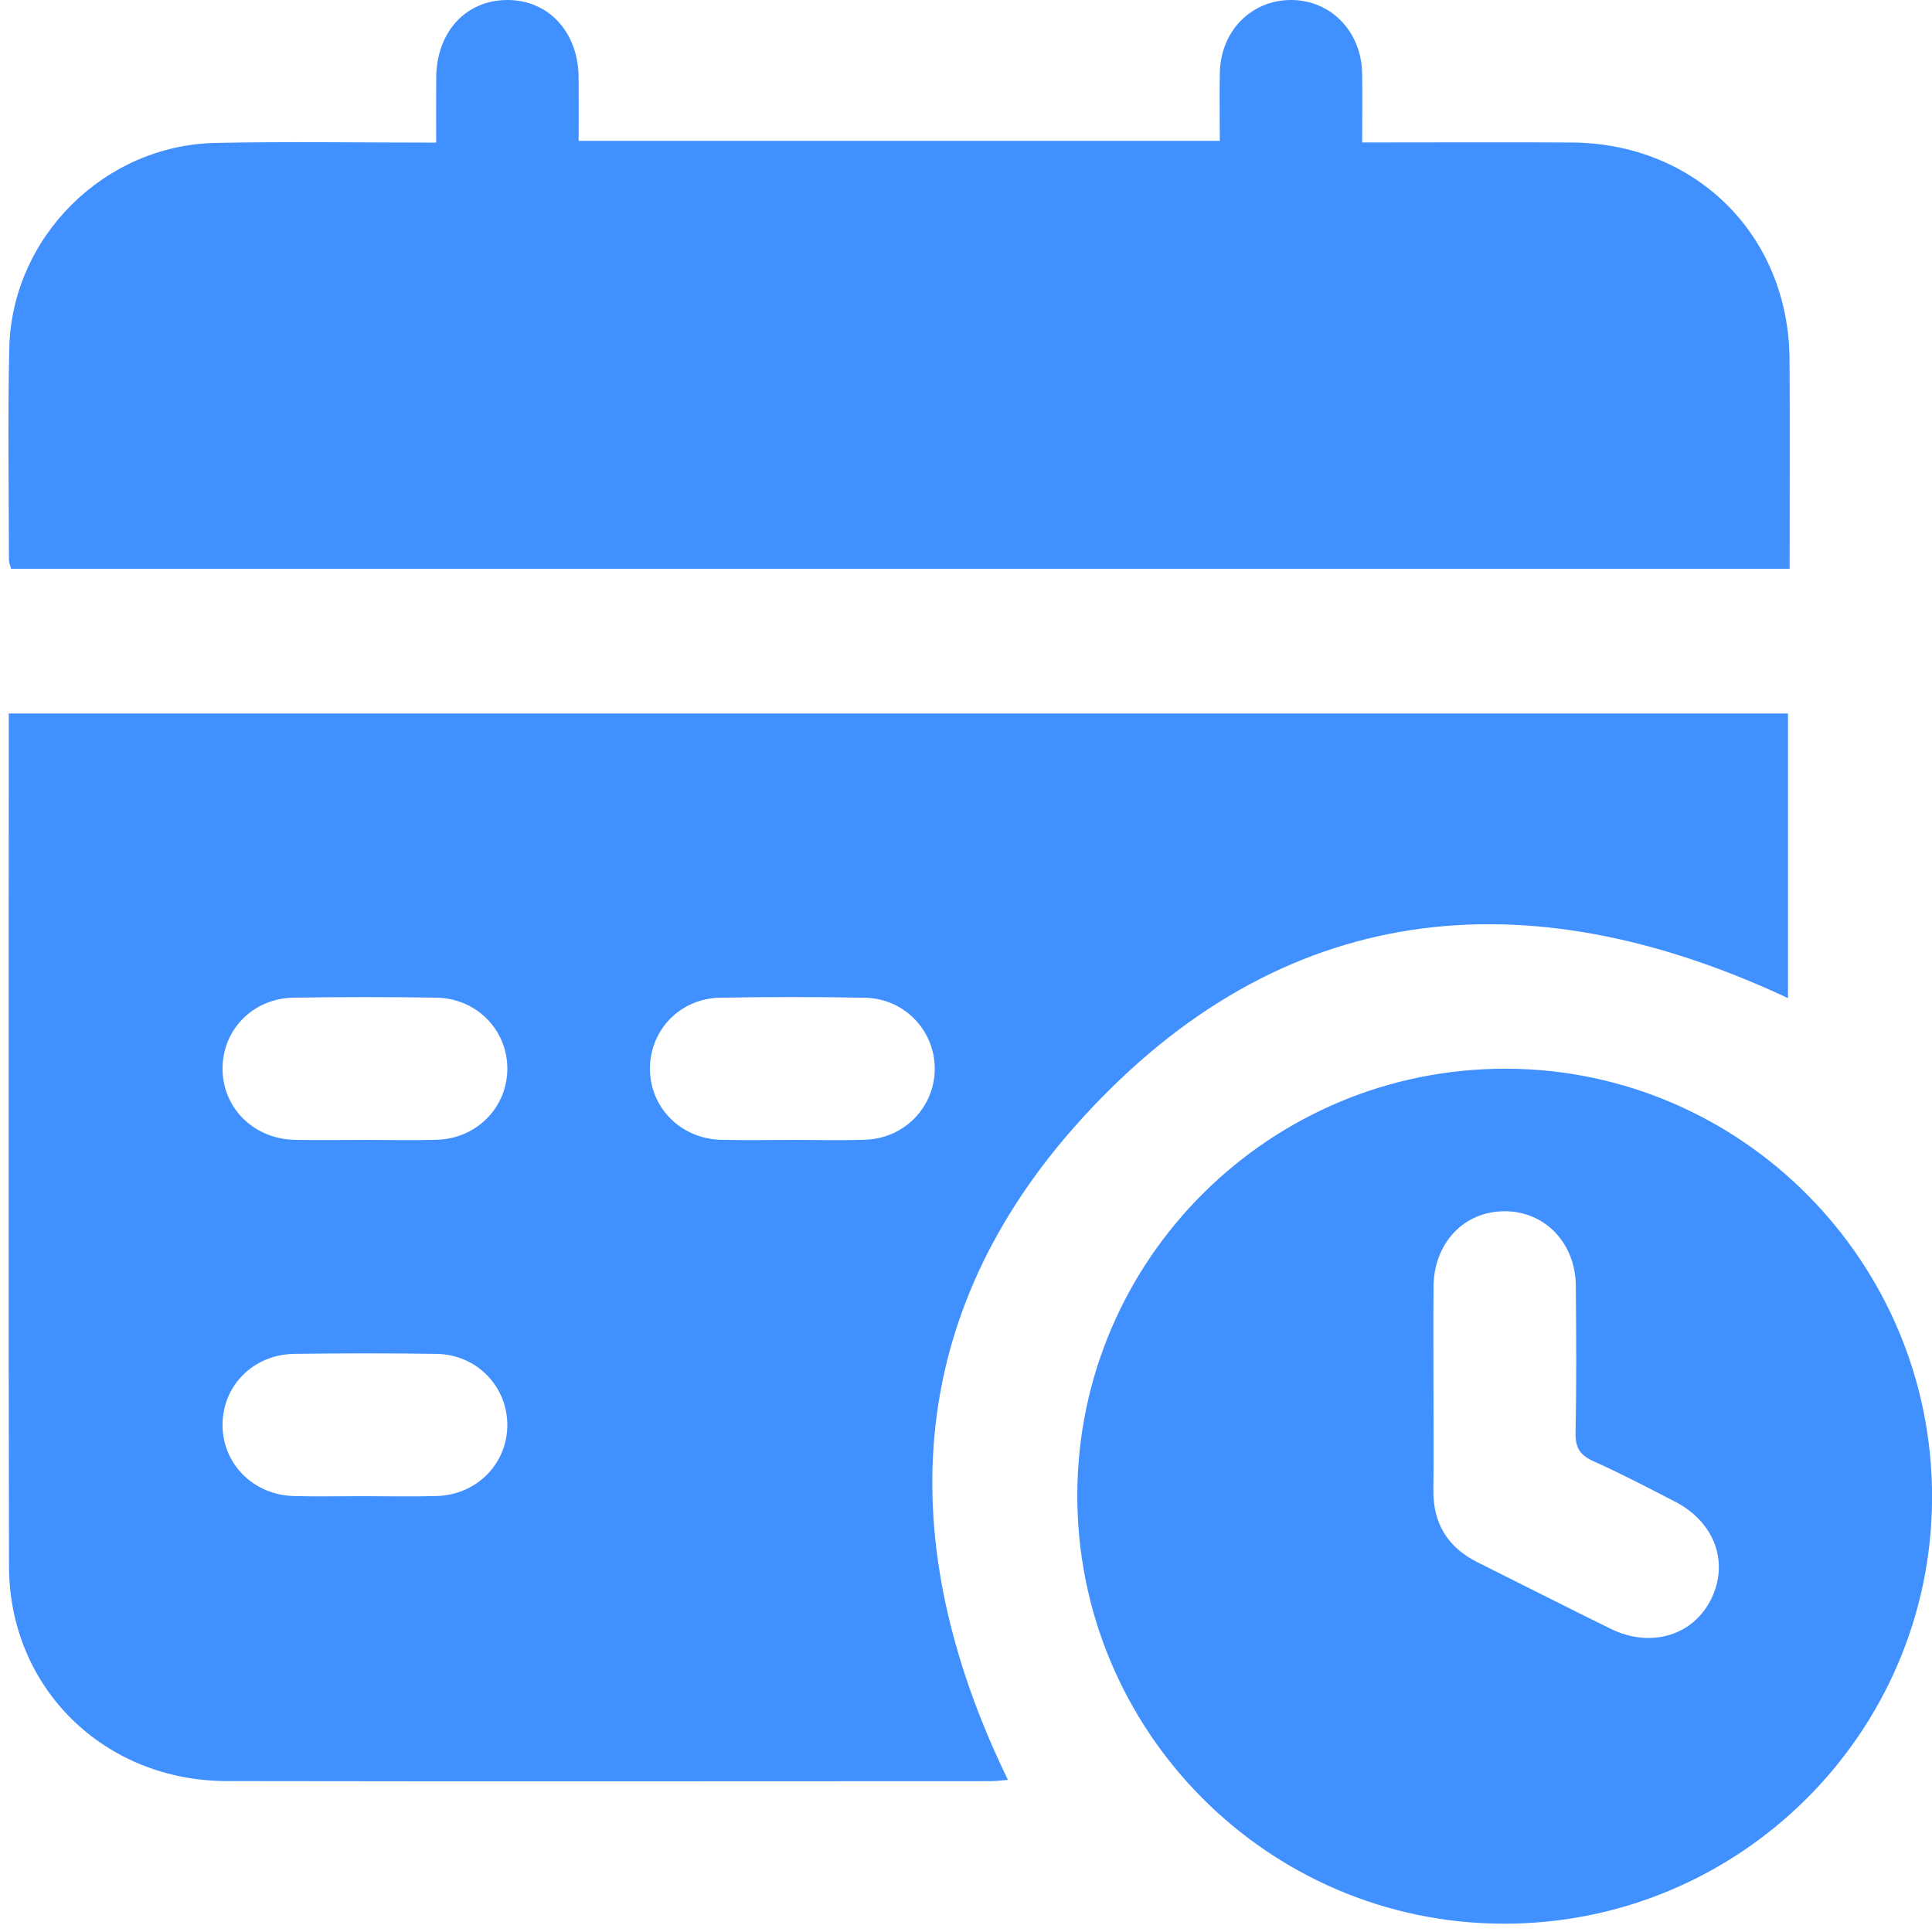
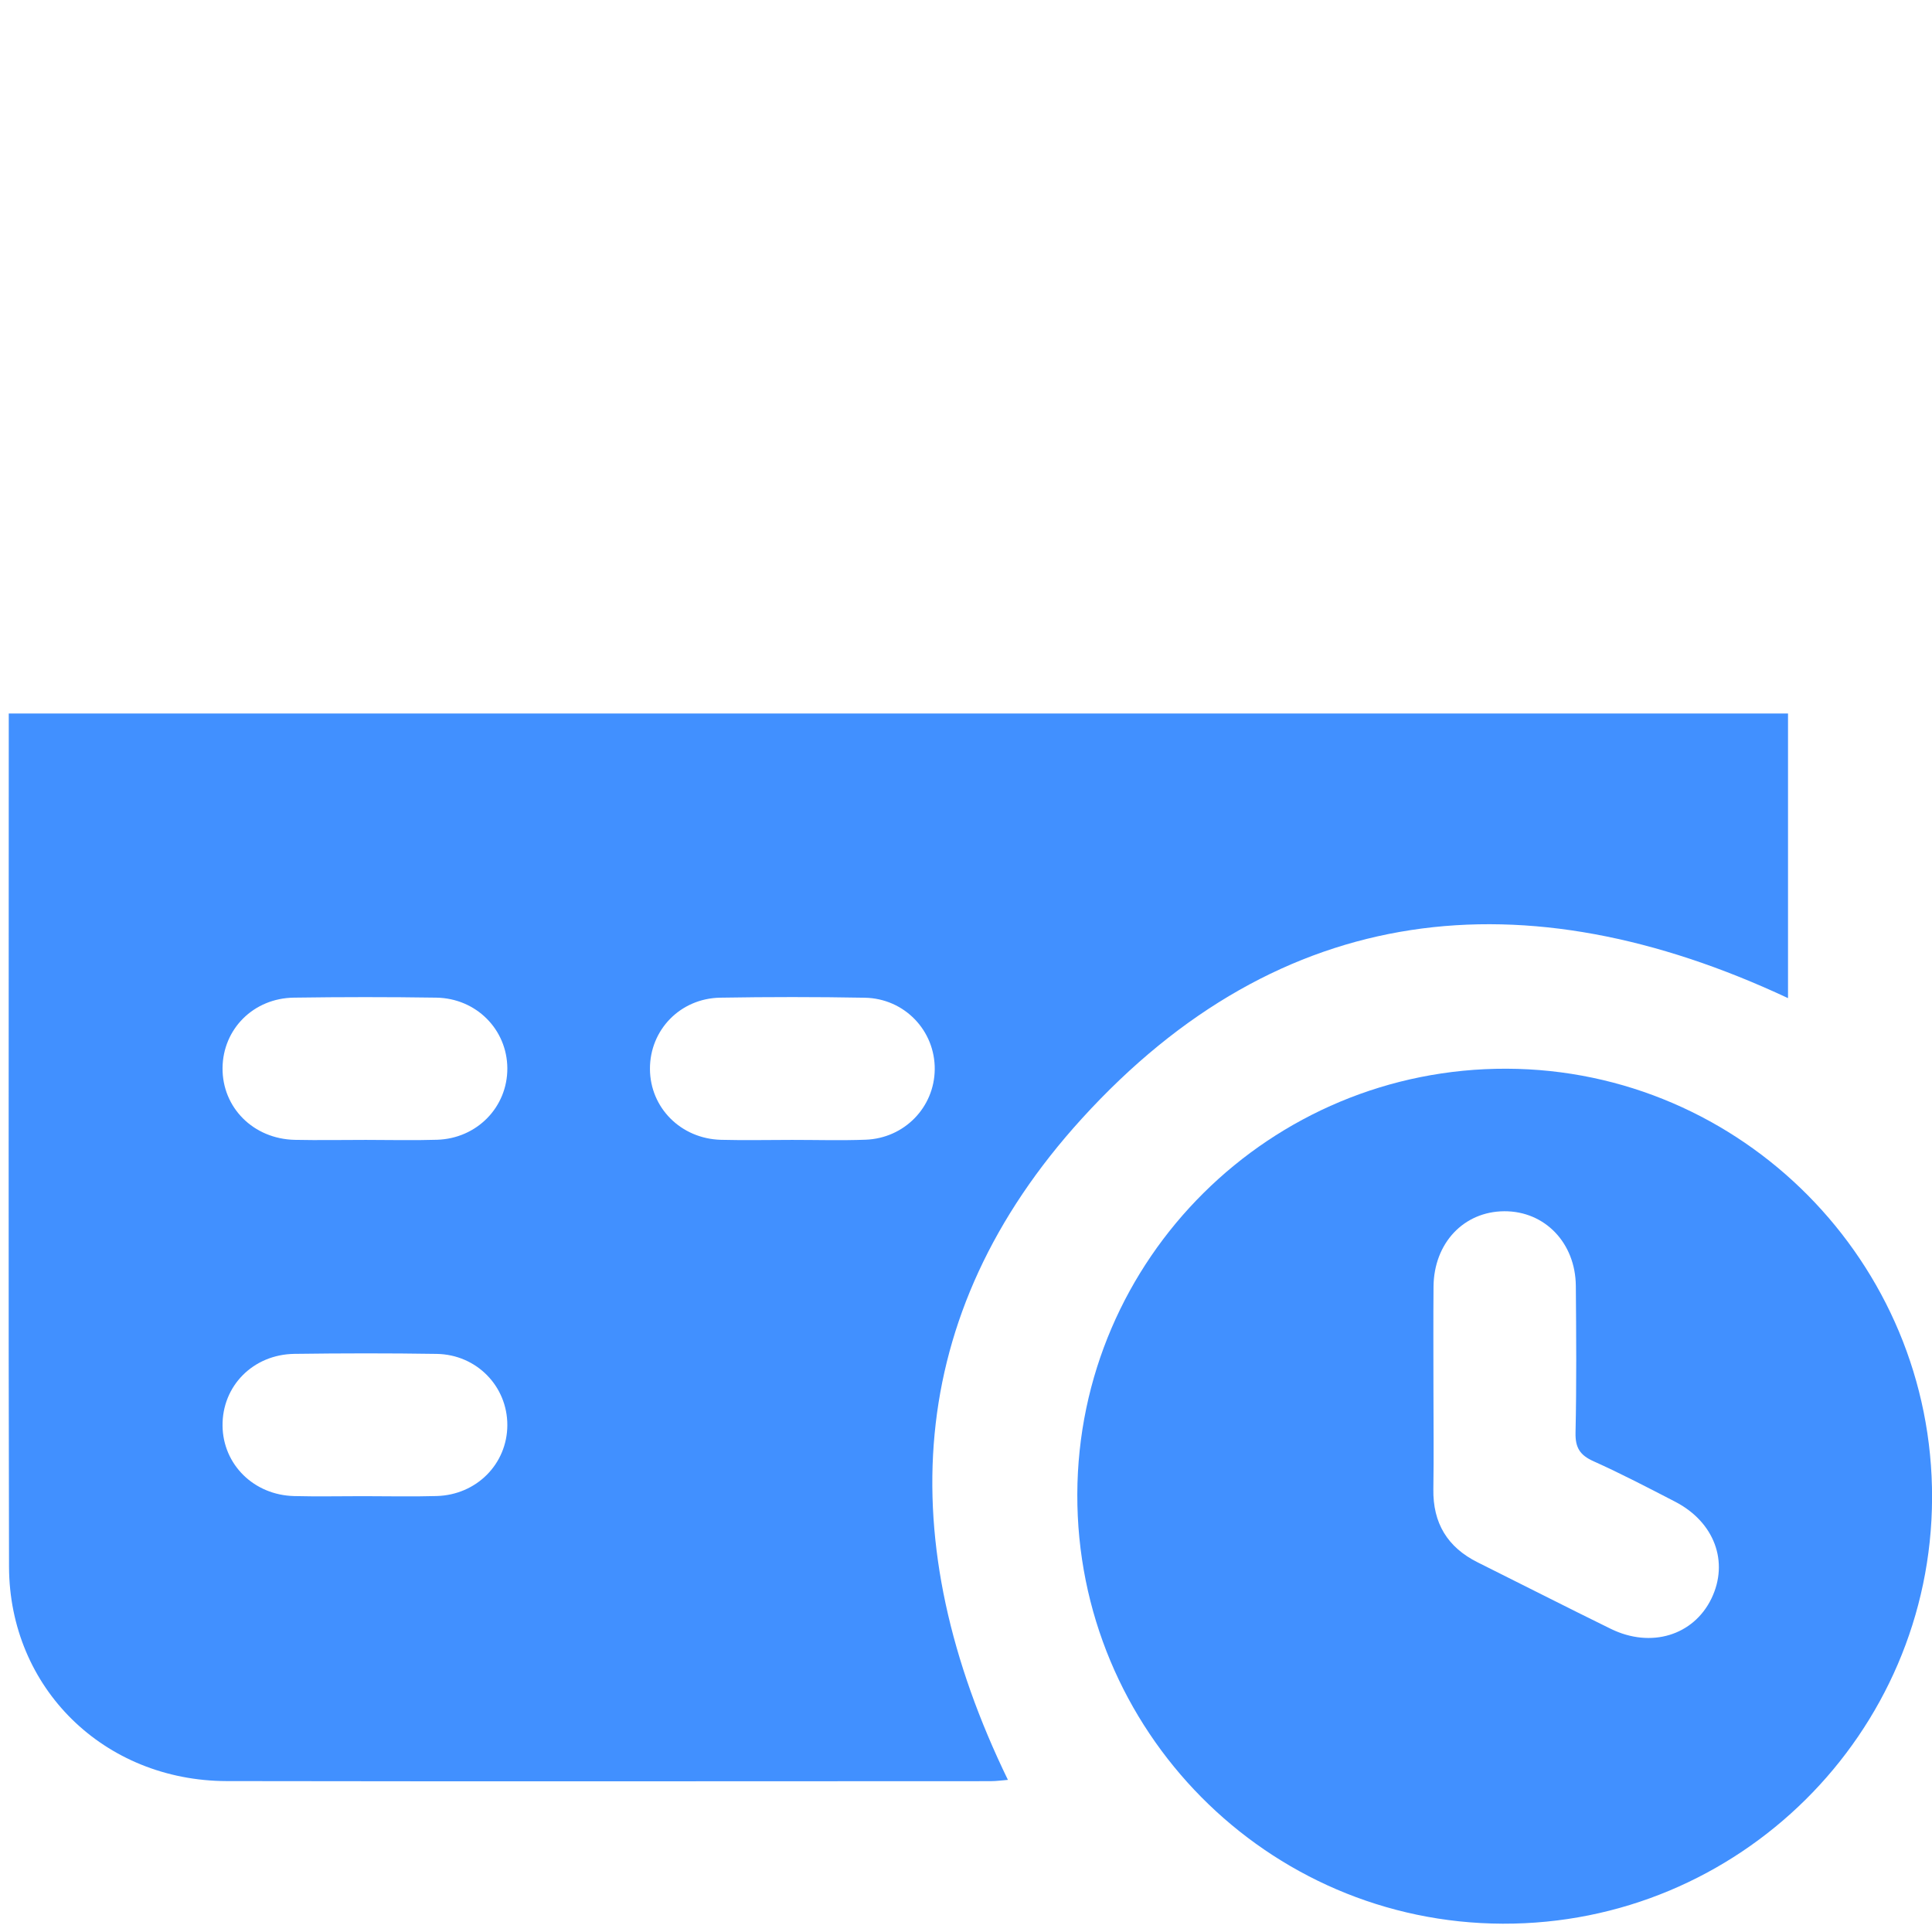
<svg xmlns="http://www.w3.org/2000/svg" width="116" height="116" viewBox="0 0 116 116" fill="none">
  <path d="M0.526 42.841V43.803C0.529 60.56 0.5 77.314 0.542 94.068C0.561 101.356 6.248 106.923 13.616 106.939C28.898 106.965 44.179 106.947 59.461 106.944C59.83 106.944 60.199 106.891 60.517 106.867C53.589 92.609 54.231 78.955 64.948 67.171C76.904 54.023 91.547 52.526 107.355 59.929V42.841H0.526ZM26.212 89.824C24.742 89.867 23.272 89.832 21.802 89.832C20.423 89.832 19.042 89.861 17.663 89.826C15.241 89.768 13.392 87.934 13.362 85.612C13.333 83.22 15.19 81.323 17.676 81.288C20.525 81.25 23.376 81.245 26.225 81.29C28.623 81.331 30.464 83.239 30.461 85.564C30.456 87.892 28.617 89.76 26.212 89.824ZM26.244 68.433C24.822 68.478 23.395 68.441 21.971 68.441C20.546 68.441 19.119 68.468 17.695 68.438C15.212 68.382 13.341 66.501 13.362 64.122C13.384 61.786 15.217 59.934 17.644 59.9C20.493 59.859 23.344 59.857 26.193 59.9C28.599 59.937 30.448 61.816 30.461 64.141C30.472 66.469 28.641 68.358 26.244 68.433ZM51.97 68.43C50.503 68.484 49.033 68.441 47.563 68.441C46.138 68.441 44.711 68.473 43.287 68.436C40.879 68.371 39.035 66.511 39.024 64.186C39.013 61.845 40.836 59.945 43.241 59.902C46.136 59.854 49.03 59.852 51.924 59.905C54.311 59.948 56.147 61.885 56.123 64.21C56.099 66.485 54.3 68.345 51.97 68.43Z" fill="#4190FF" />
-   <path d="M107.451 34.15H0.668C0.628 33.992 0.537 33.789 0.537 33.586C0.531 29.352 0.459 25.119 0.558 20.889C0.713 14.234 6.259 8.718 12.935 8.582C17.291 8.491 21.652 8.563 26.188 8.563C26.188 7.2 26.182 5.928 26.19 4.656C26.209 1.924 27.968 0.008 30.451 2.49268e-05C32.928 -0.008 34.718 1.919 34.74 4.632C34.751 5.874 34.742 7.117 34.742 8.456H73.238C73.238 7.031 73.216 5.698 73.24 4.367C73.291 1.86 75.13 -0.005 77.519 2.49268e-05C79.898 0.003 81.734 1.879 81.784 4.386C81.808 5.714 81.787 7.045 81.787 8.552H83.284C86.98 8.552 90.679 8.533 94.375 8.557C101.82 8.603 107.387 14.13 107.446 21.554C107.478 25.731 107.451 29.906 107.451 34.15Z" fill="#4190FF" />
  <path d="M90.457 64.167C76.279 64.122 64.726 75.576 64.683 89.717C64.64 103.897 76.087 115.453 90.224 115.501C104.397 115.552 115.955 104.098 116.004 89.955C116.054 75.793 104.581 64.213 90.457 64.167ZM102.756 95.981C101.681 98.194 99.132 98.98 96.716 97.799C94.043 96.489 91.39 95.134 88.722 93.806C86.905 92.9 86.028 91.448 86.061 89.409C86.093 87.405 86.066 85.401 86.066 83.396C86.066 81.392 86.053 79.299 86.071 77.252C86.093 74.633 87.886 72.738 90.321 72.725C92.747 72.714 94.594 74.617 94.615 77.212C94.639 80.152 94.661 83.091 94.597 86.029C94.578 86.929 94.872 87.376 95.679 87.736C97.339 88.482 98.956 89.326 100.575 90.163C102.938 91.384 103.822 93.779 102.756 95.981Z" fill="#4190FF" />
</svg>